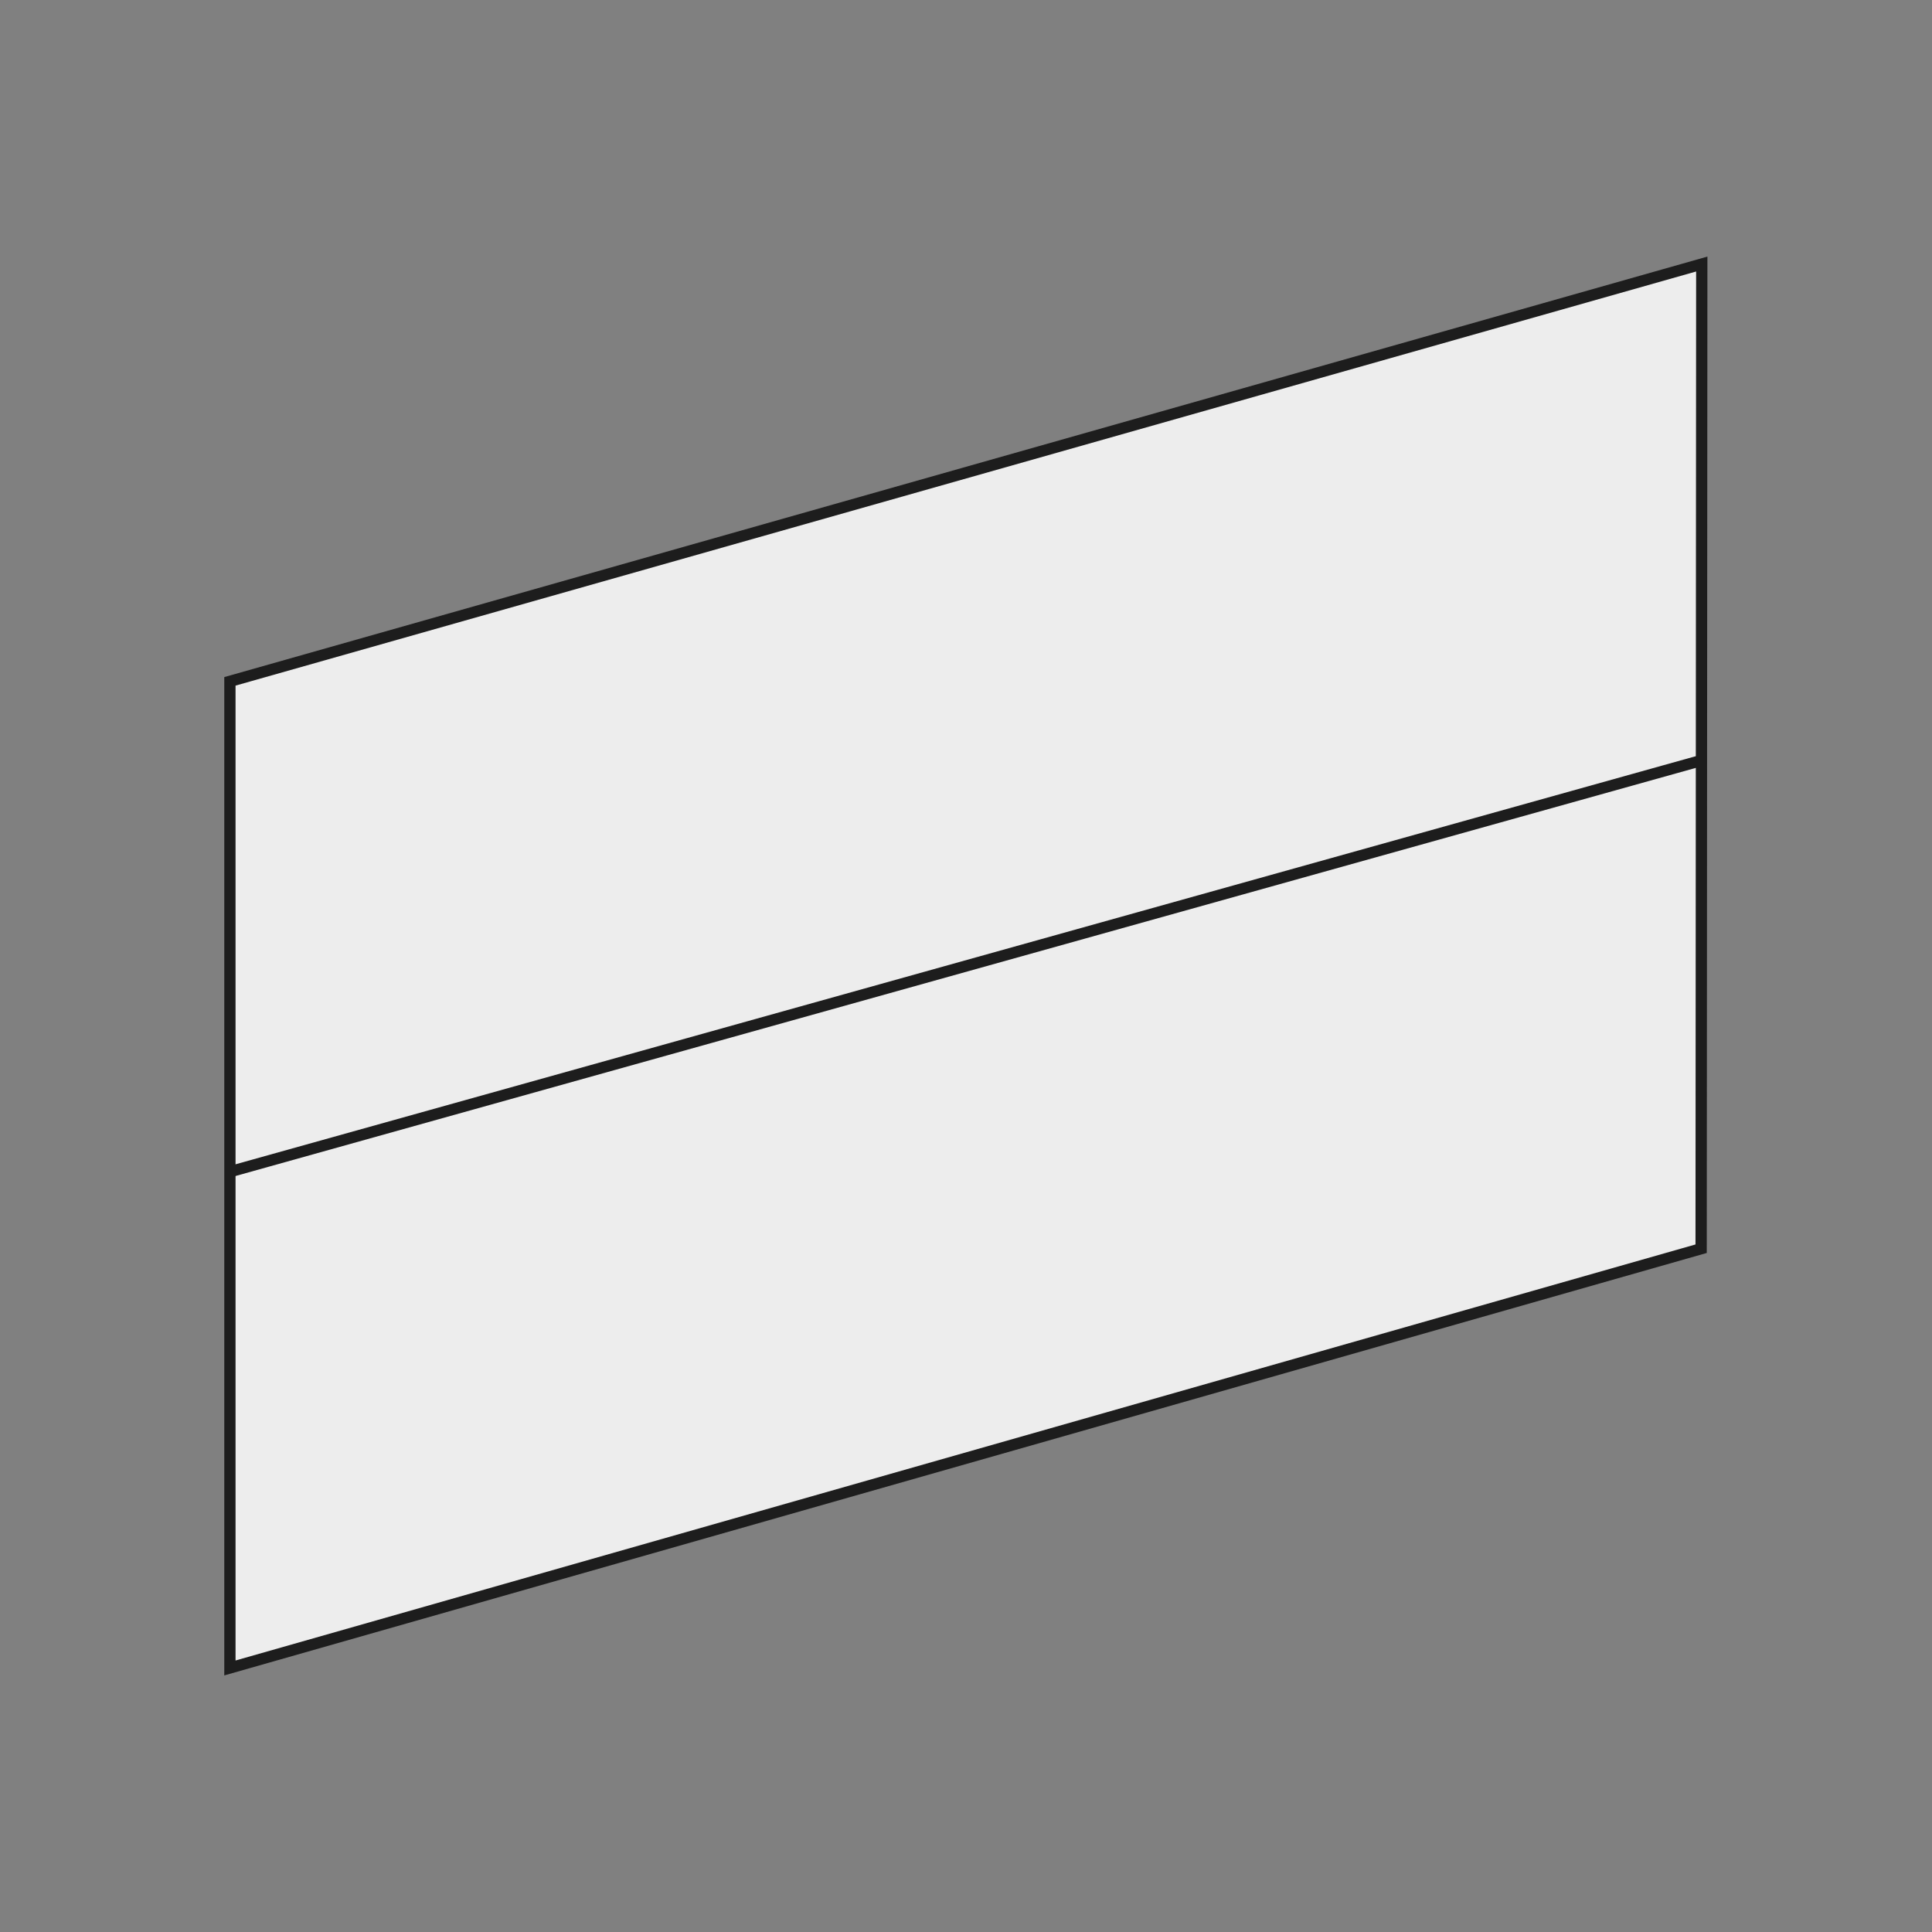
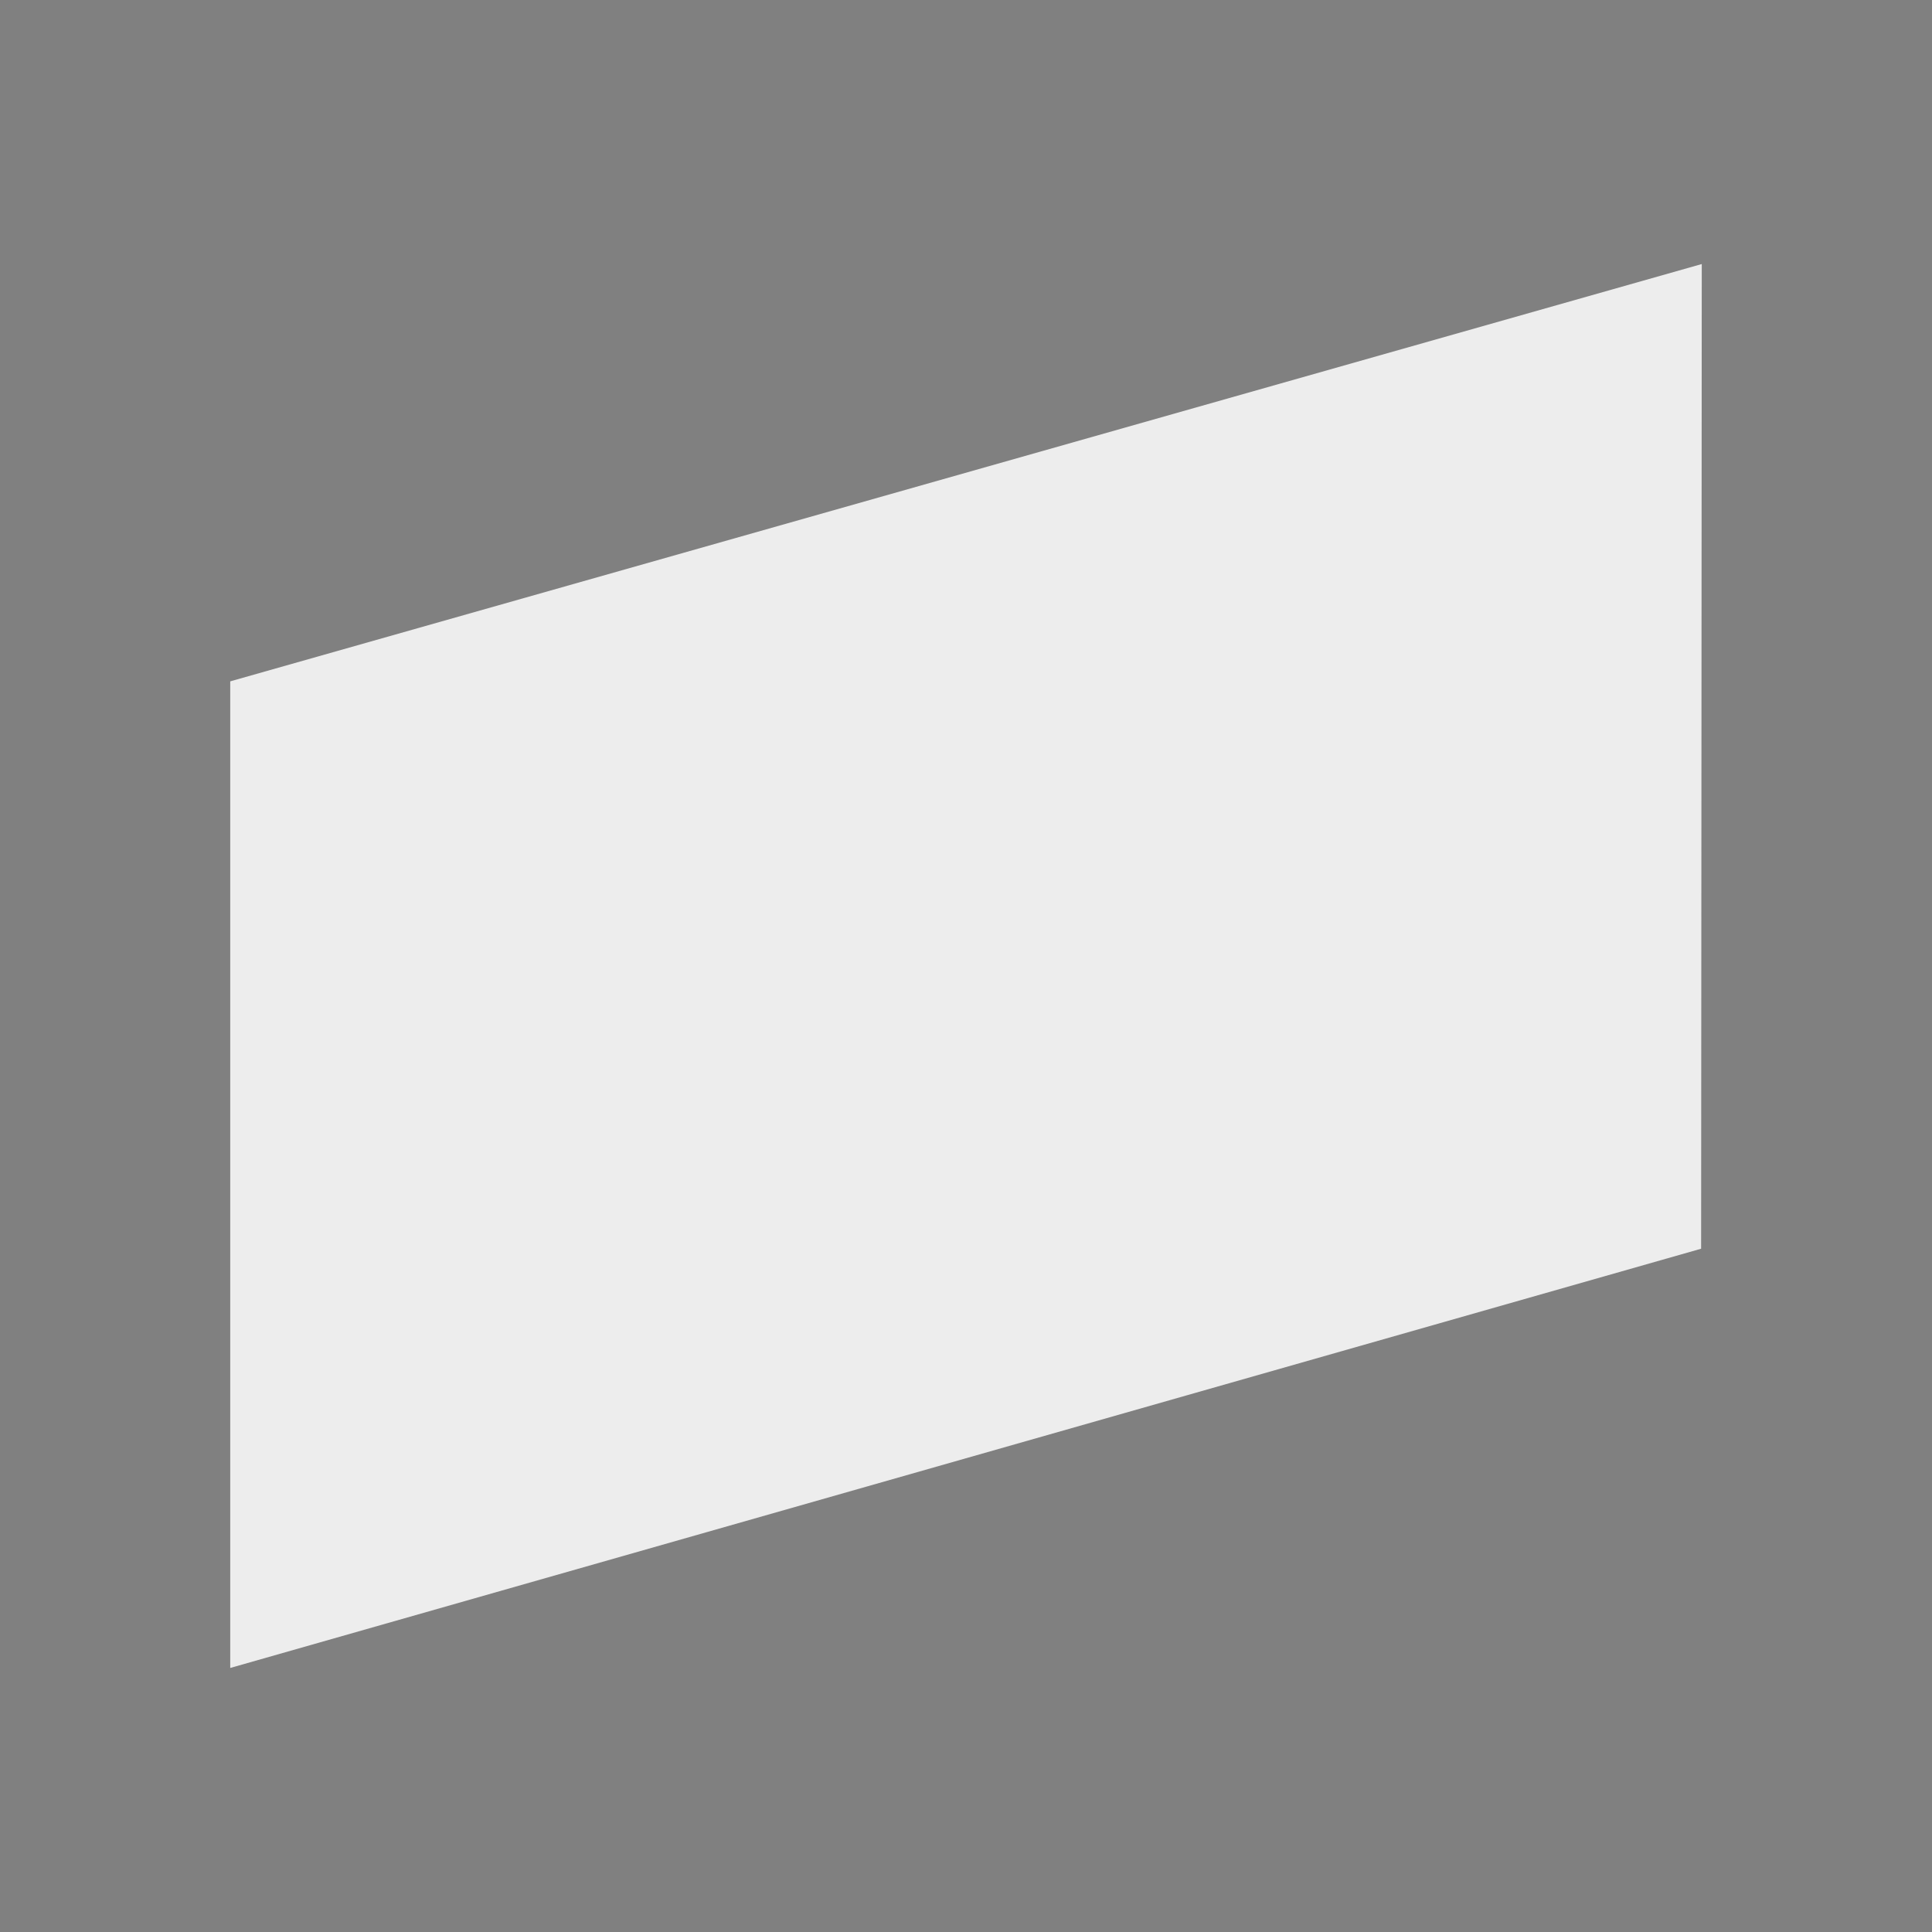
<svg xmlns="http://www.w3.org/2000/svg" id="Livello_1" width="60" height="60" viewBox="0 0 60 60">
  <rect x="0" y="0" width="60" height="60" fill="#808080" stroke="none" />
  <defs>
    <style>.cls-1,.cls-2{fill:none;}.cls-2{stroke:#1d1d1d;stroke-width:.35px;}.cls-3{fill:#ededed;}.cls-4{clip-path:url(#clippath);}</style>
    <clipPath id="clippath">
-       <rect class="cls-1" x="6.86" y="7.82" width="46.27" height="44.35" />
-     </clipPath>
+       </clipPath>
  </defs>
  <polygon class="cls-3" points="7.15 21.16 7.15 51.8 52.83 38.78 52.85 8.2 7.15 21.16" />
  <g class="cls-4">
-     <polygon class="cls-2" points="7.14 21.16 7.14 51.8 52.83 38.78 52.85 8.2 7.14 21.16" />
-     <line class="cls-2" x1="7.1" y1="36.4" x2="52.9" y2="23.6" />
-   </g>
+     </g>
</svg>